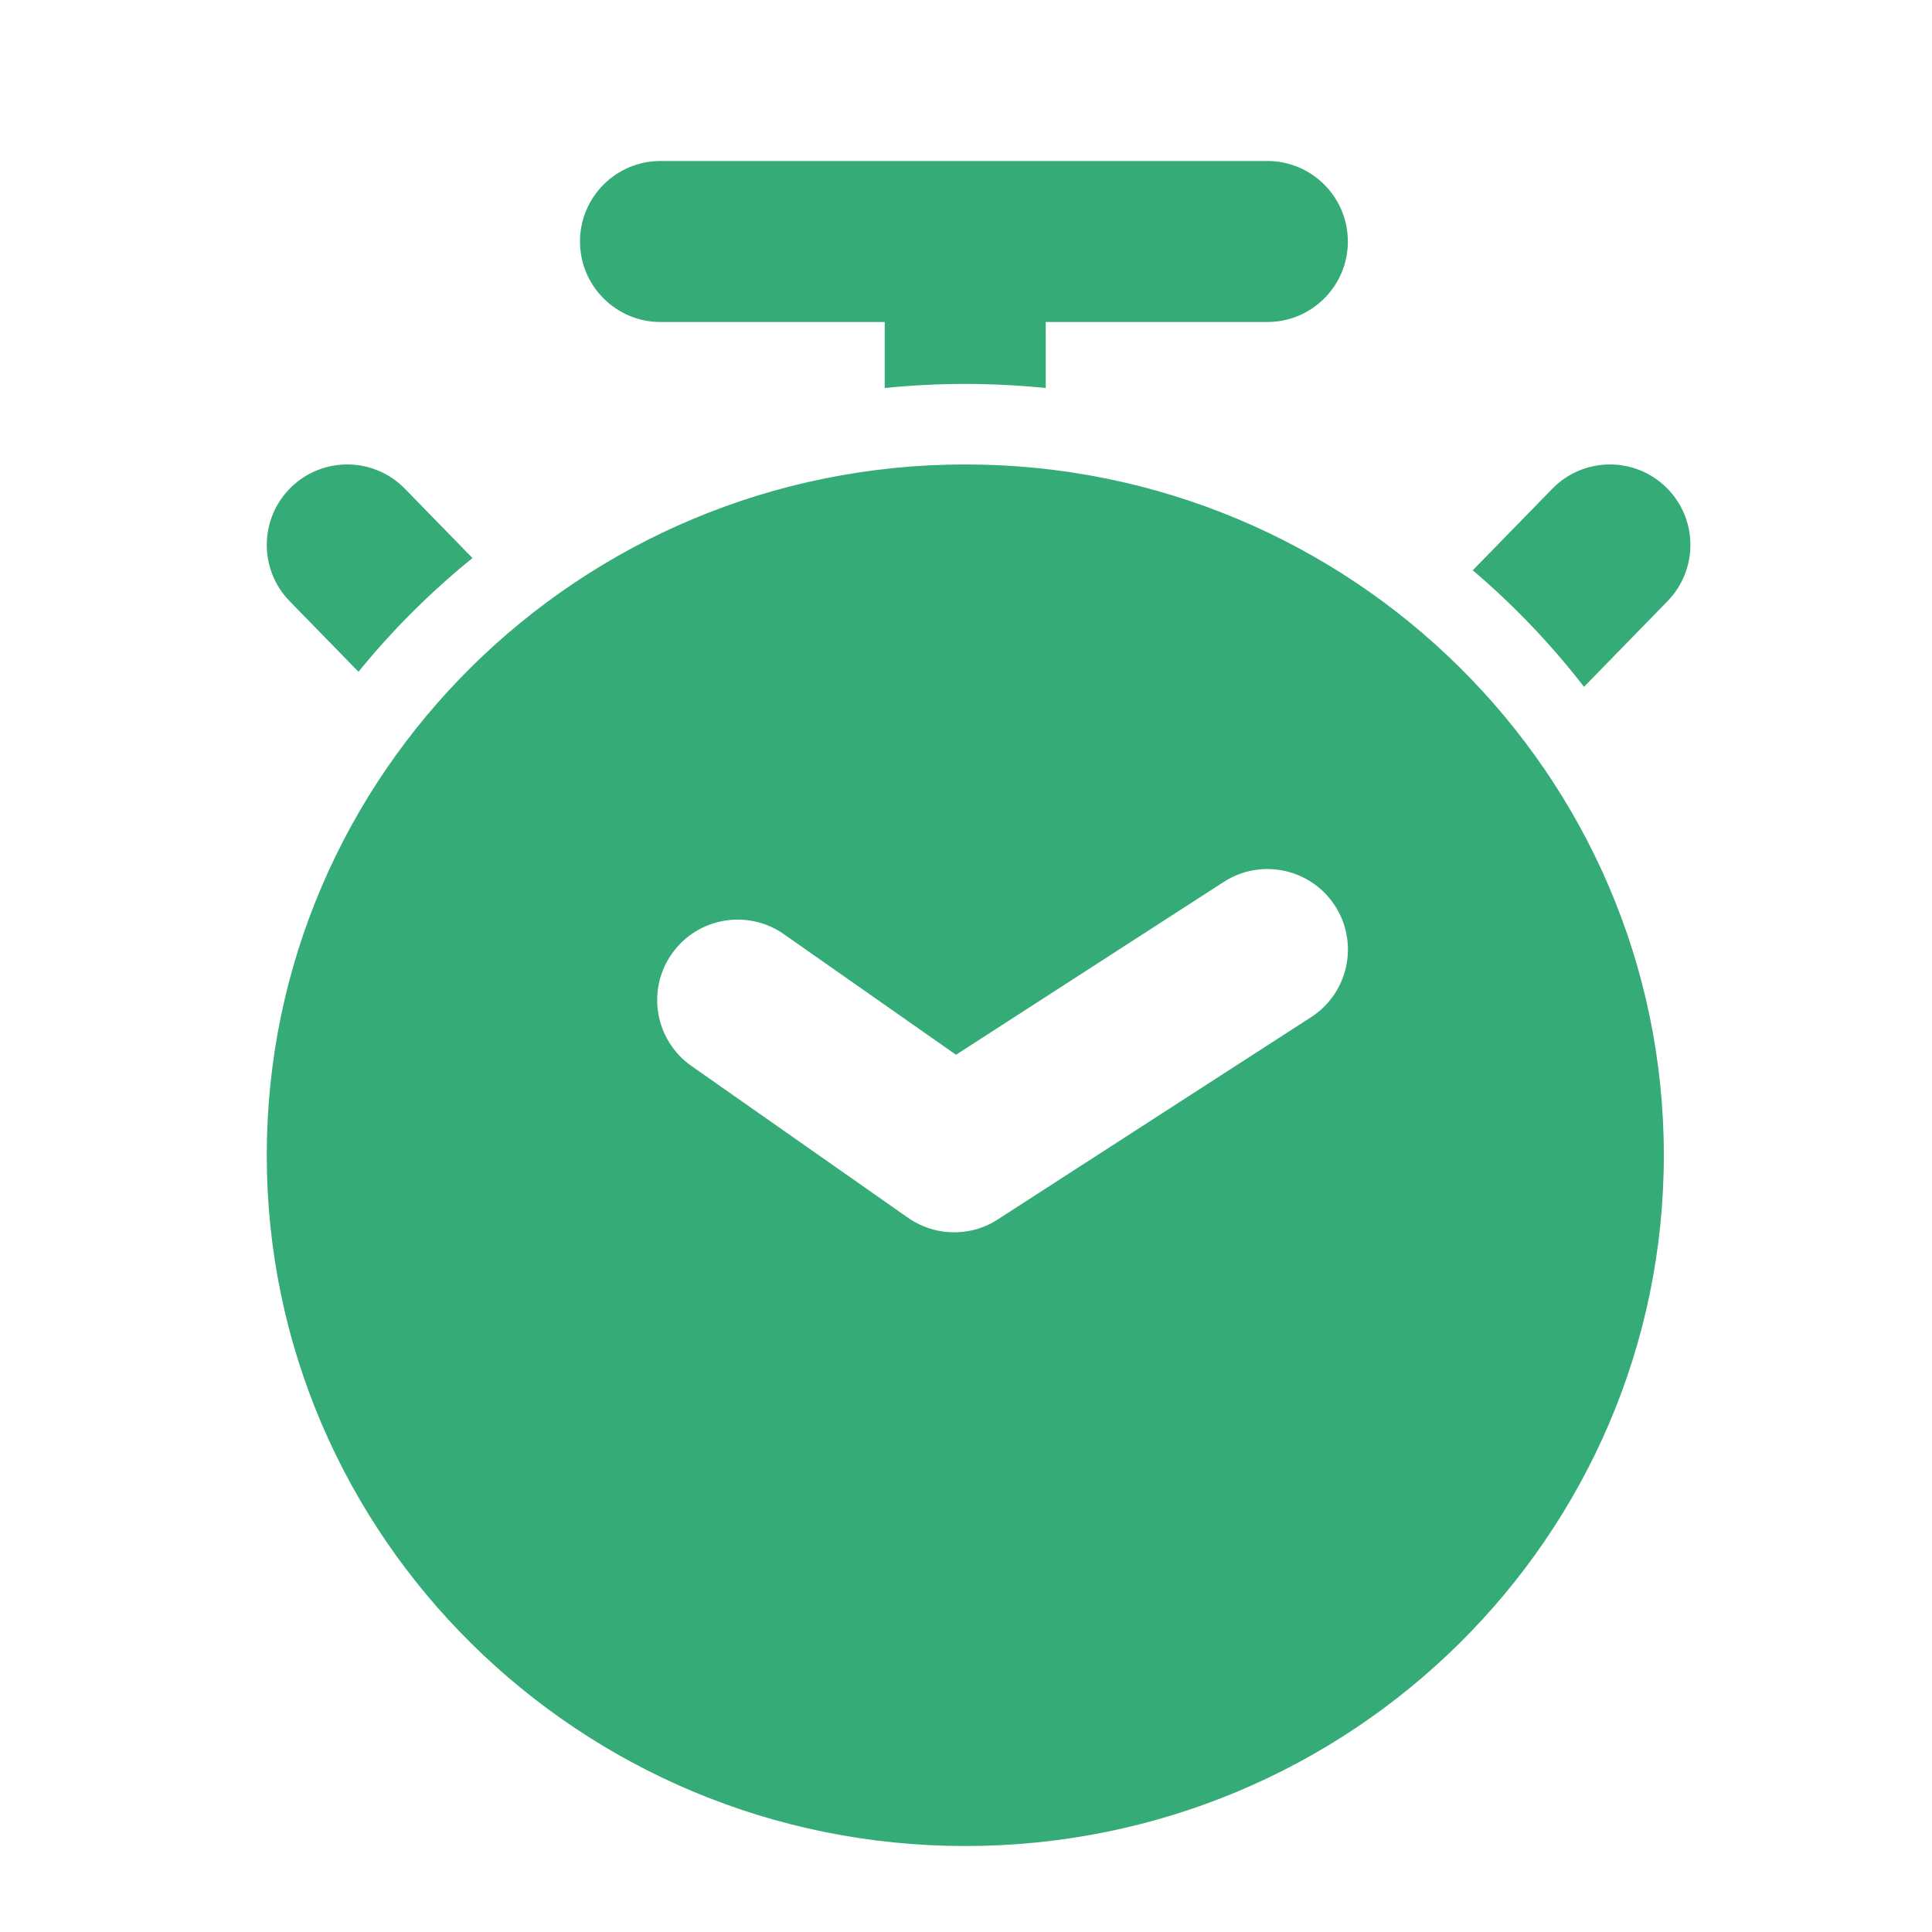
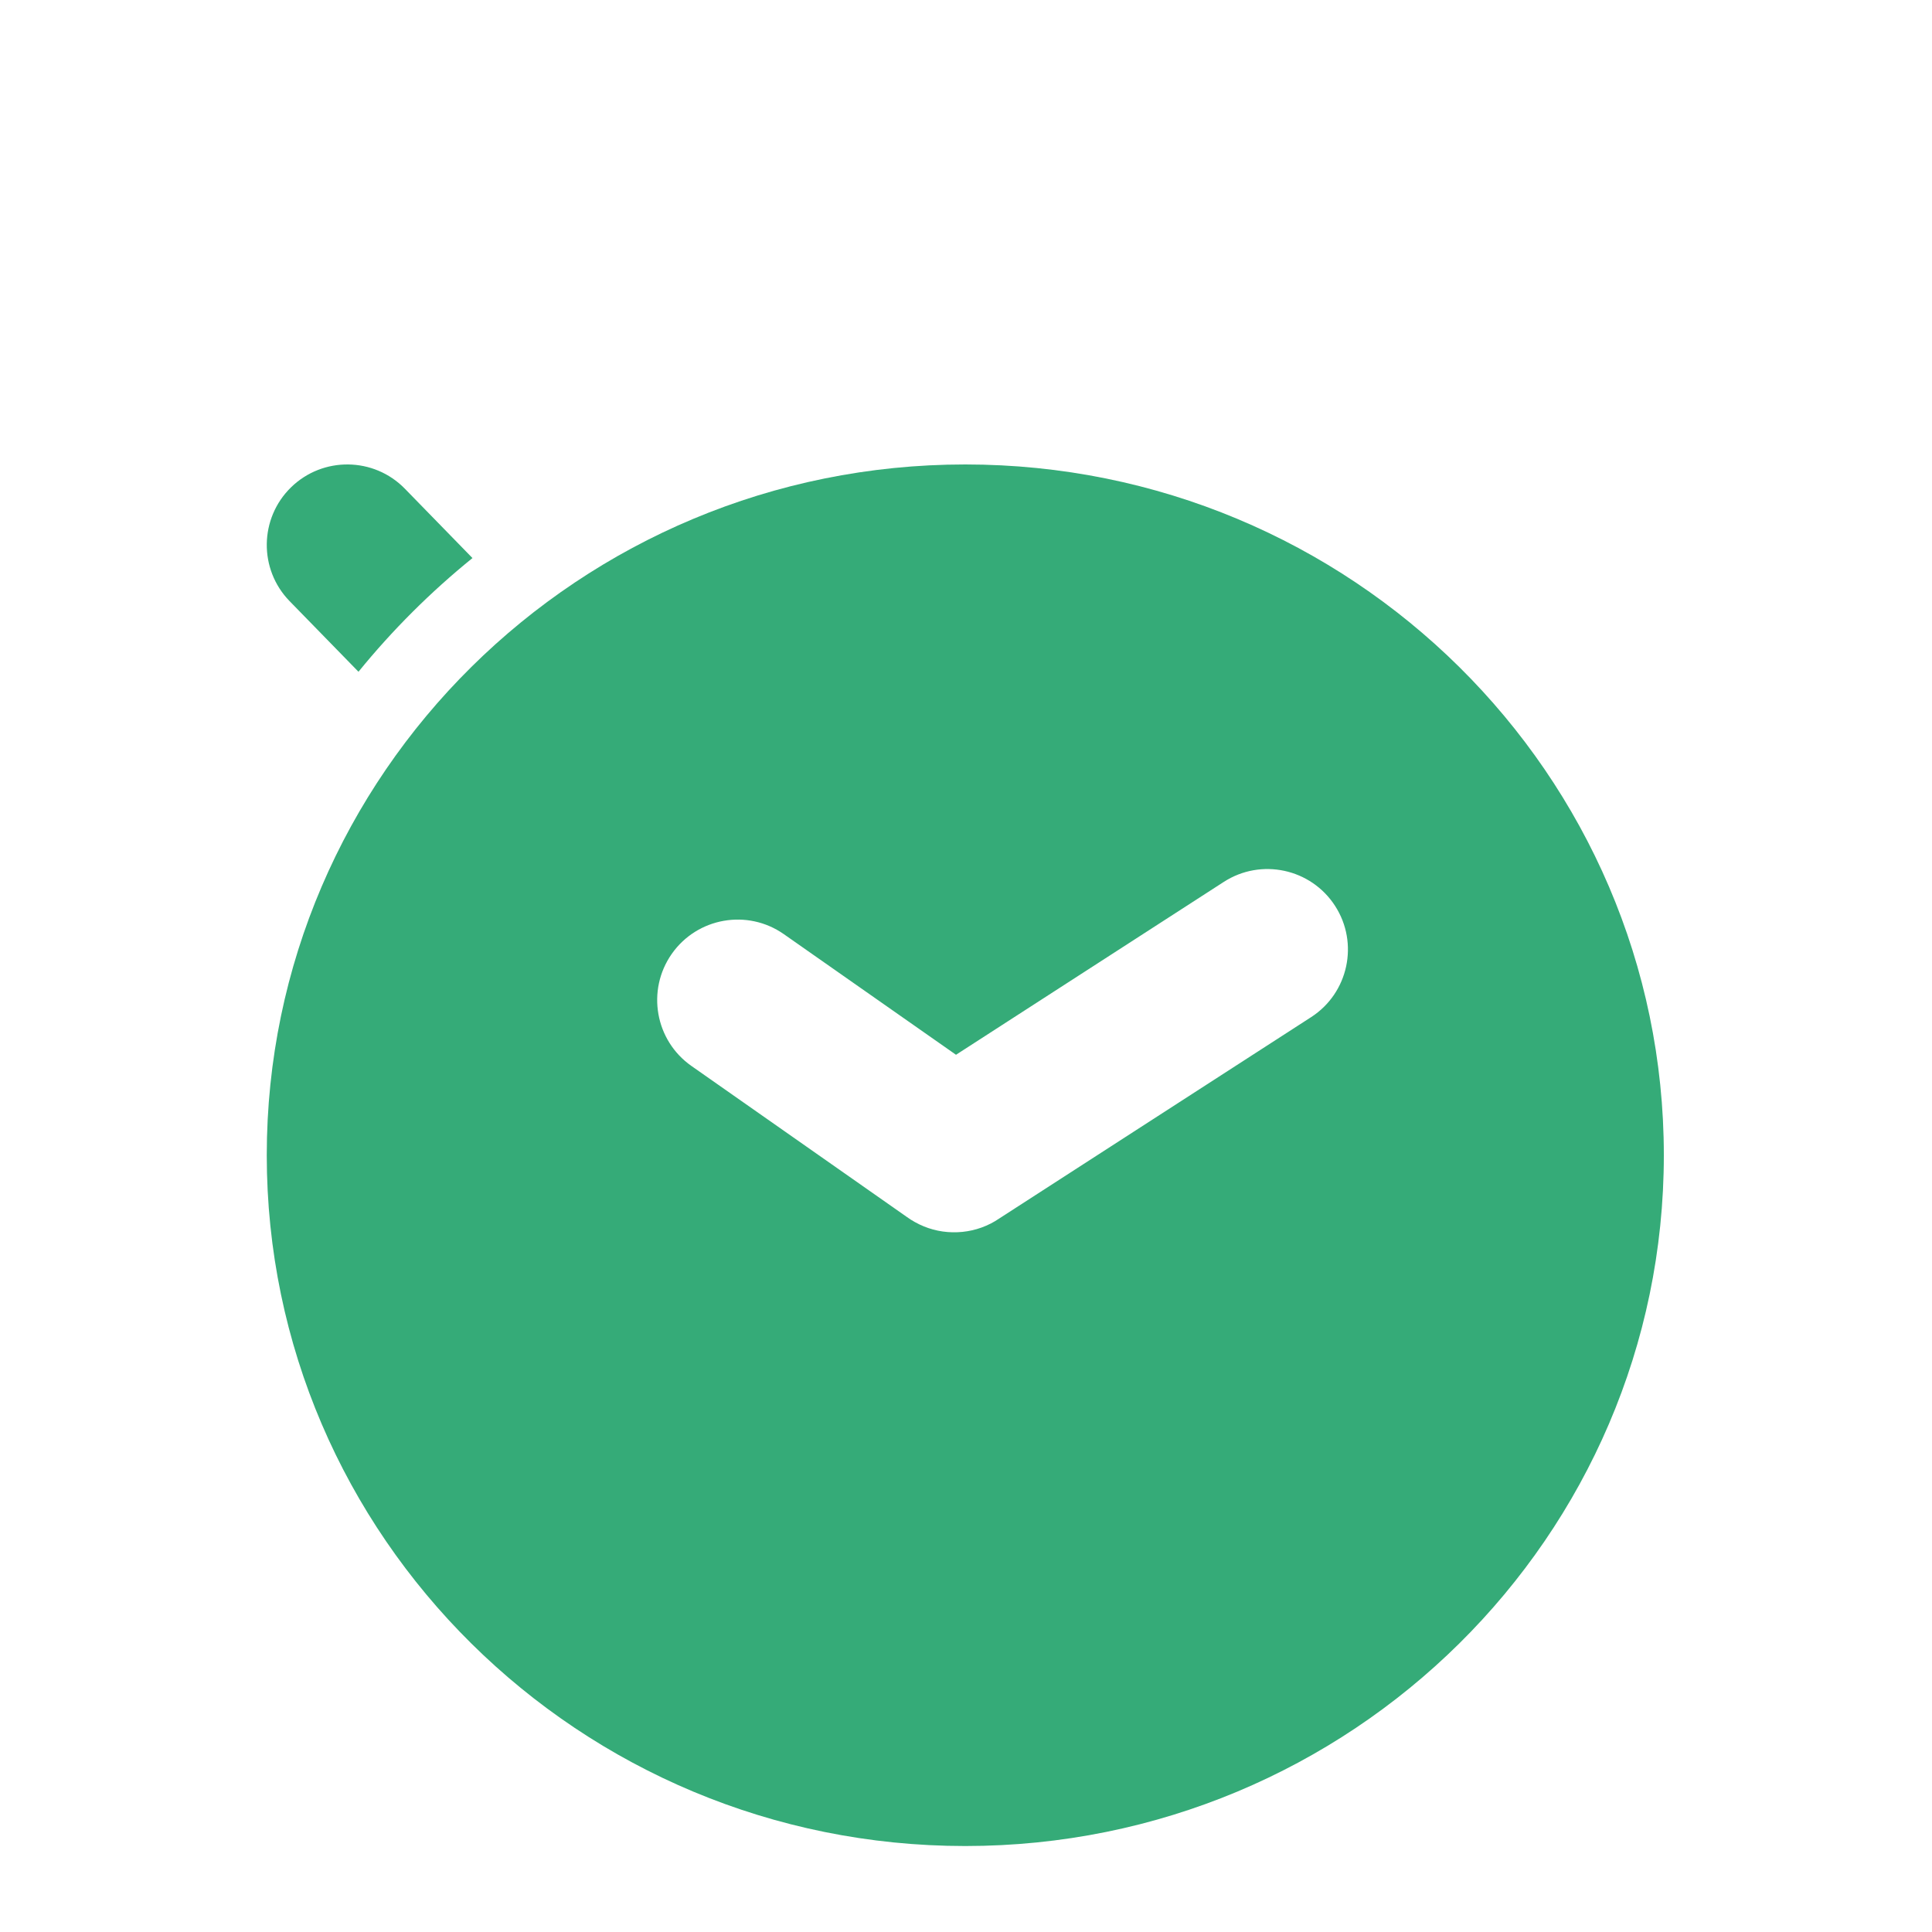
<svg xmlns="http://www.w3.org/2000/svg" width="40" height="40" viewBox="0 0 40 40" fill="none">
  <path fill-rule="evenodd" clip-rule="evenodd" d="M19.985 9.616C11.998 9.616 5.523 16.03 5.523 23.918C5.523 31.806 11.998 38.22 19.985 38.22C27.973 38.22 34.448 31.806 34.448 23.918C34.448 16.03 27.973 9.616 19.985 9.616ZM20.683 25.231L27.145 21.059C27.918 20.56 28.14 19.527 27.641 18.755C27.142 17.982 26.109 17.76 25.337 18.259L19.793 21.838L16.229 19.341C15.476 18.813 14.436 18.996 13.908 19.749C13.38 20.503 13.563 21.543 14.316 22.07L18.774 25.195C18.827 25.234 18.882 25.268 18.939 25.3C19.184 25.438 19.452 25.508 19.719 25.513L19.727 25.513C19.994 25.518 20.265 25.459 20.515 25.331C20.572 25.301 20.629 25.268 20.683 25.231Z" fill="#35AB78" />
-   <path fill-rule="evenodd" clip-rule="evenodd" d="M18.317 8.033C18.866 7.978 19.421 7.949 19.984 7.949C20.547 7.949 21.102 7.978 21.651 8.033V6.667H26.239C27.159 6.667 27.906 5.92 27.906 5C27.906 4.08 27.159 3.333 26.239 3.333H13.675C12.755 3.333 12.008 4.08 12.008 5C12.008 5.92 12.755 6.667 13.675 6.667H18.317V8.033Z" fill="#35AB78" />
  <path fill-rule="evenodd" clip-rule="evenodd" d="M7.422 13.908C8.124 13.045 8.916 12.255 9.782 11.554L8.383 10.119C7.741 9.46 6.685 9.447 6.026 10.089C5.368 10.731 5.354 11.787 5.996 12.446L7.422 13.908Z" fill="#35AB78" />
-   <path fill-rule="evenodd" clip-rule="evenodd" d="M30.492 11.807C31.341 12.53 32.114 13.339 32.795 14.22L34.525 12.446C35.167 11.787 35.154 10.731 34.495 10.089C33.837 9.447 32.781 9.46 32.139 10.119L30.492 11.807Z" fill="#35AB78" />
</svg>